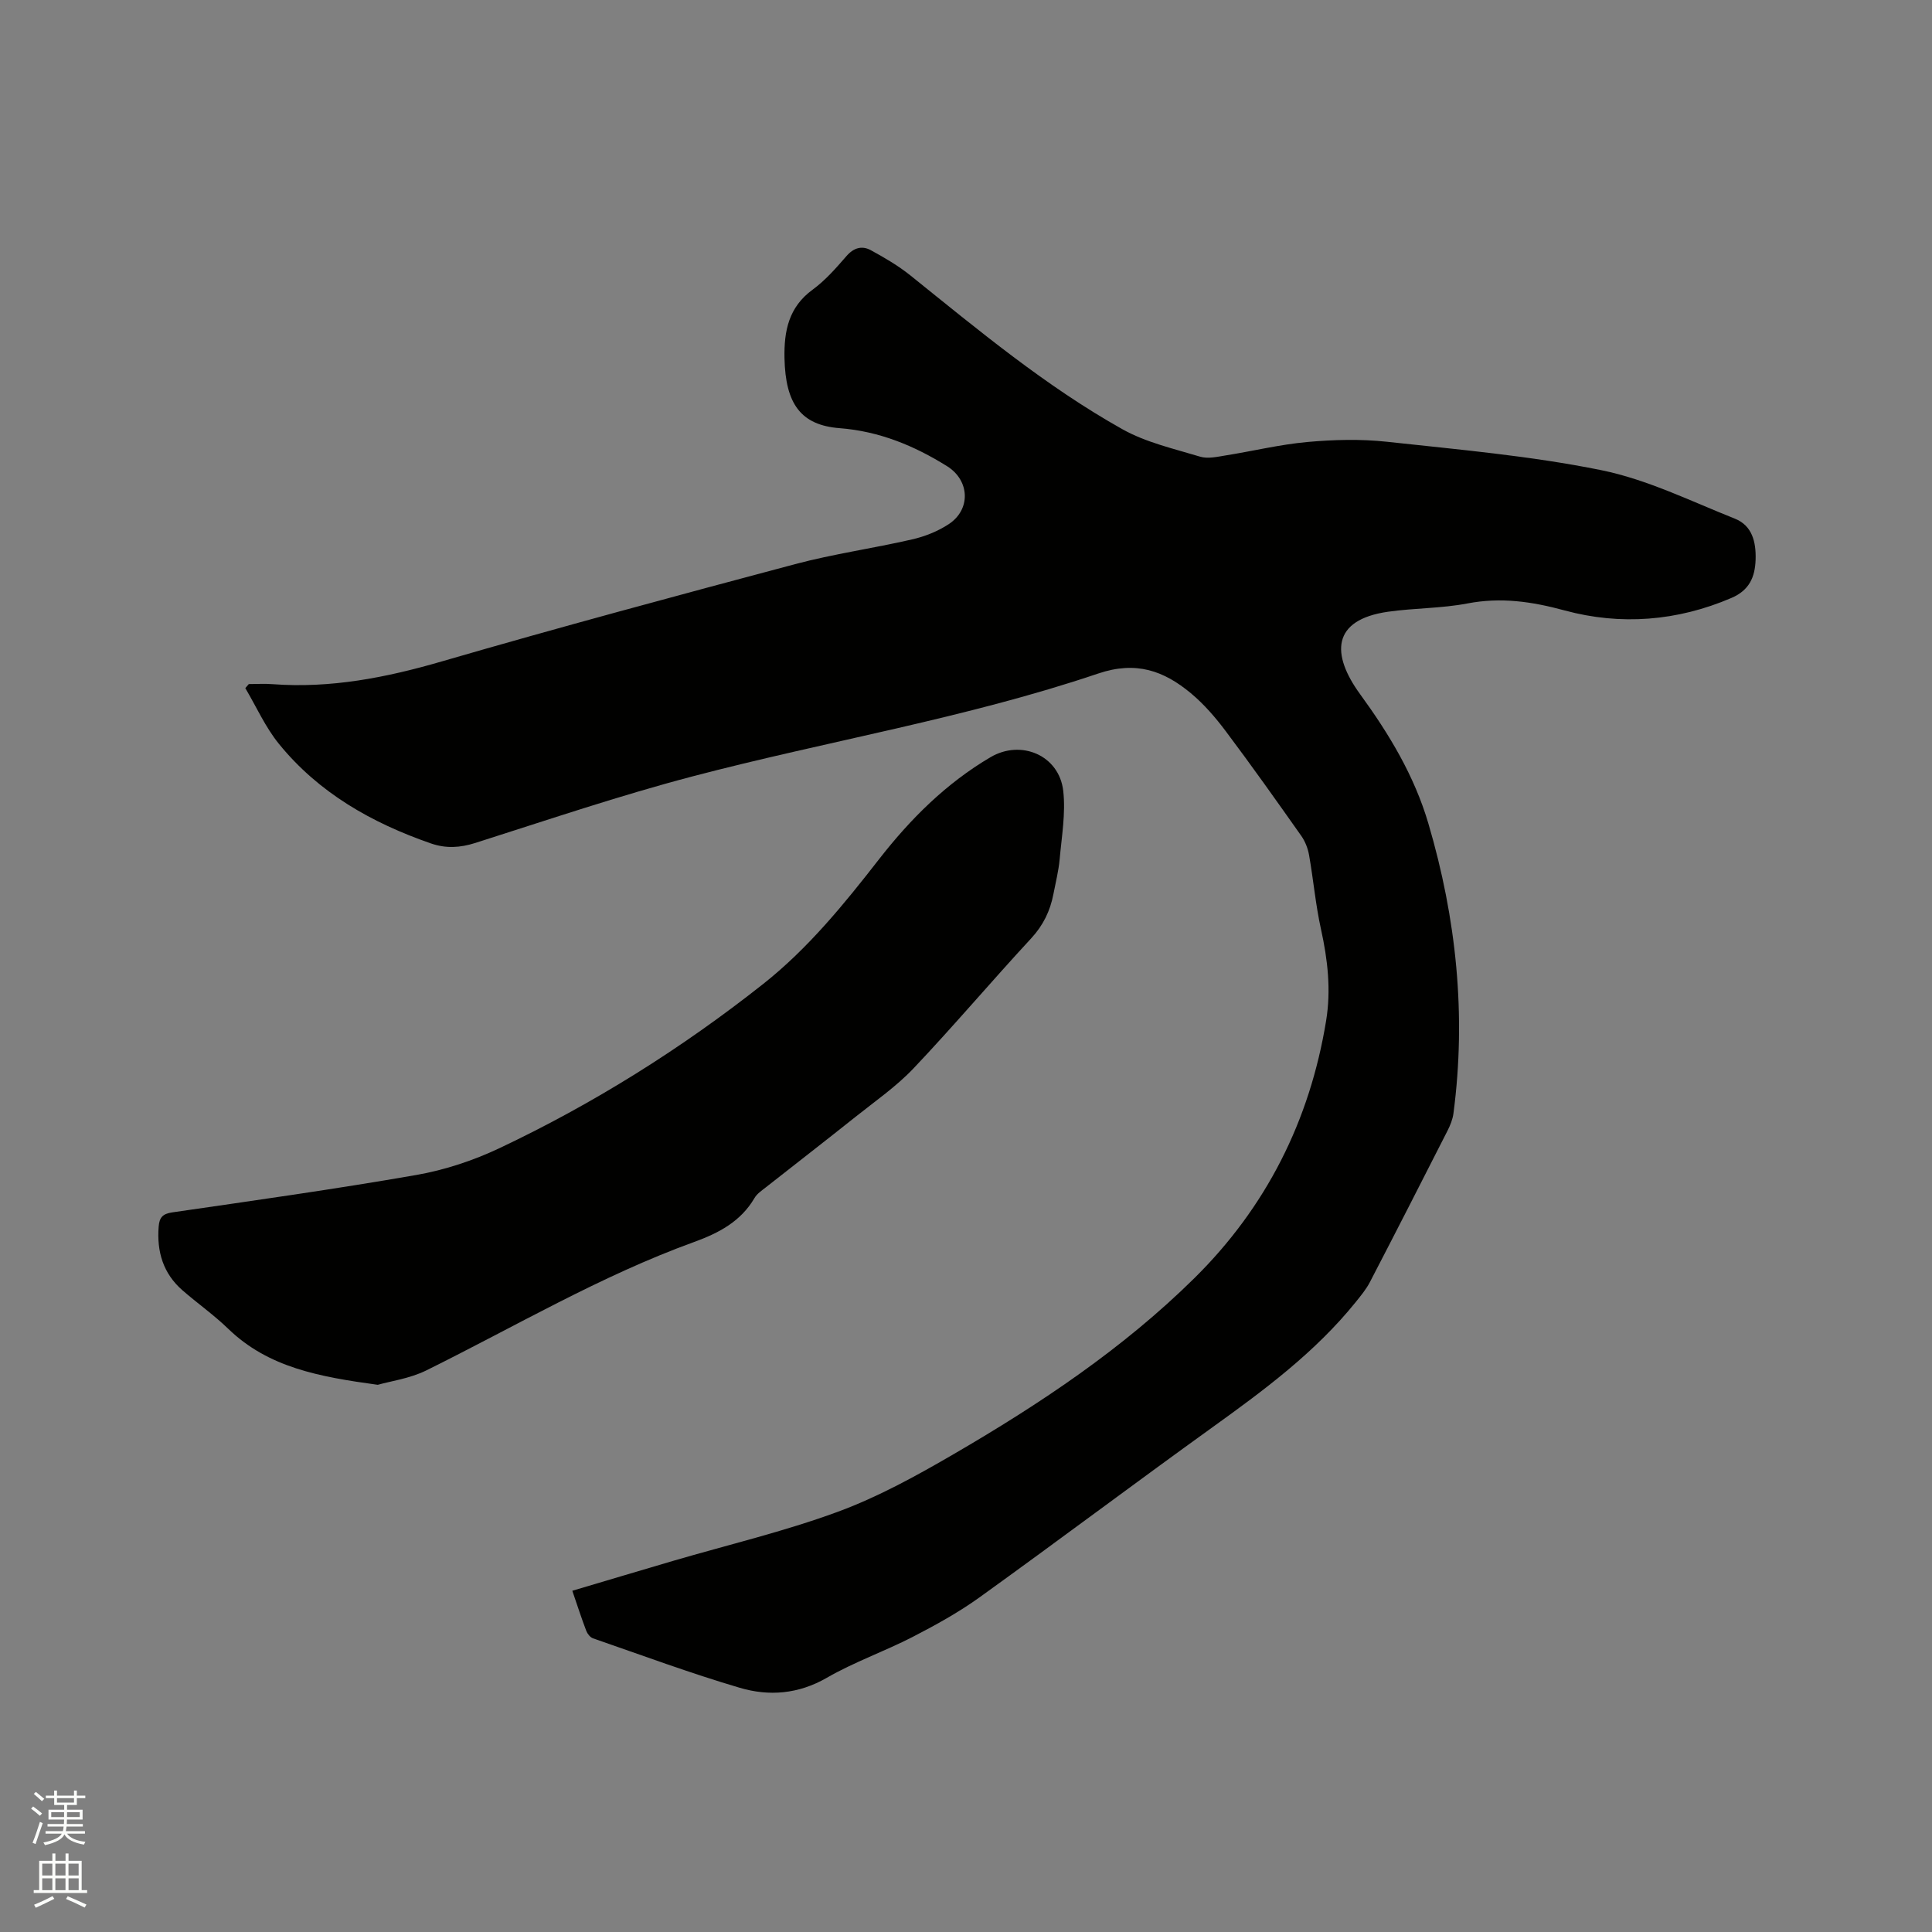
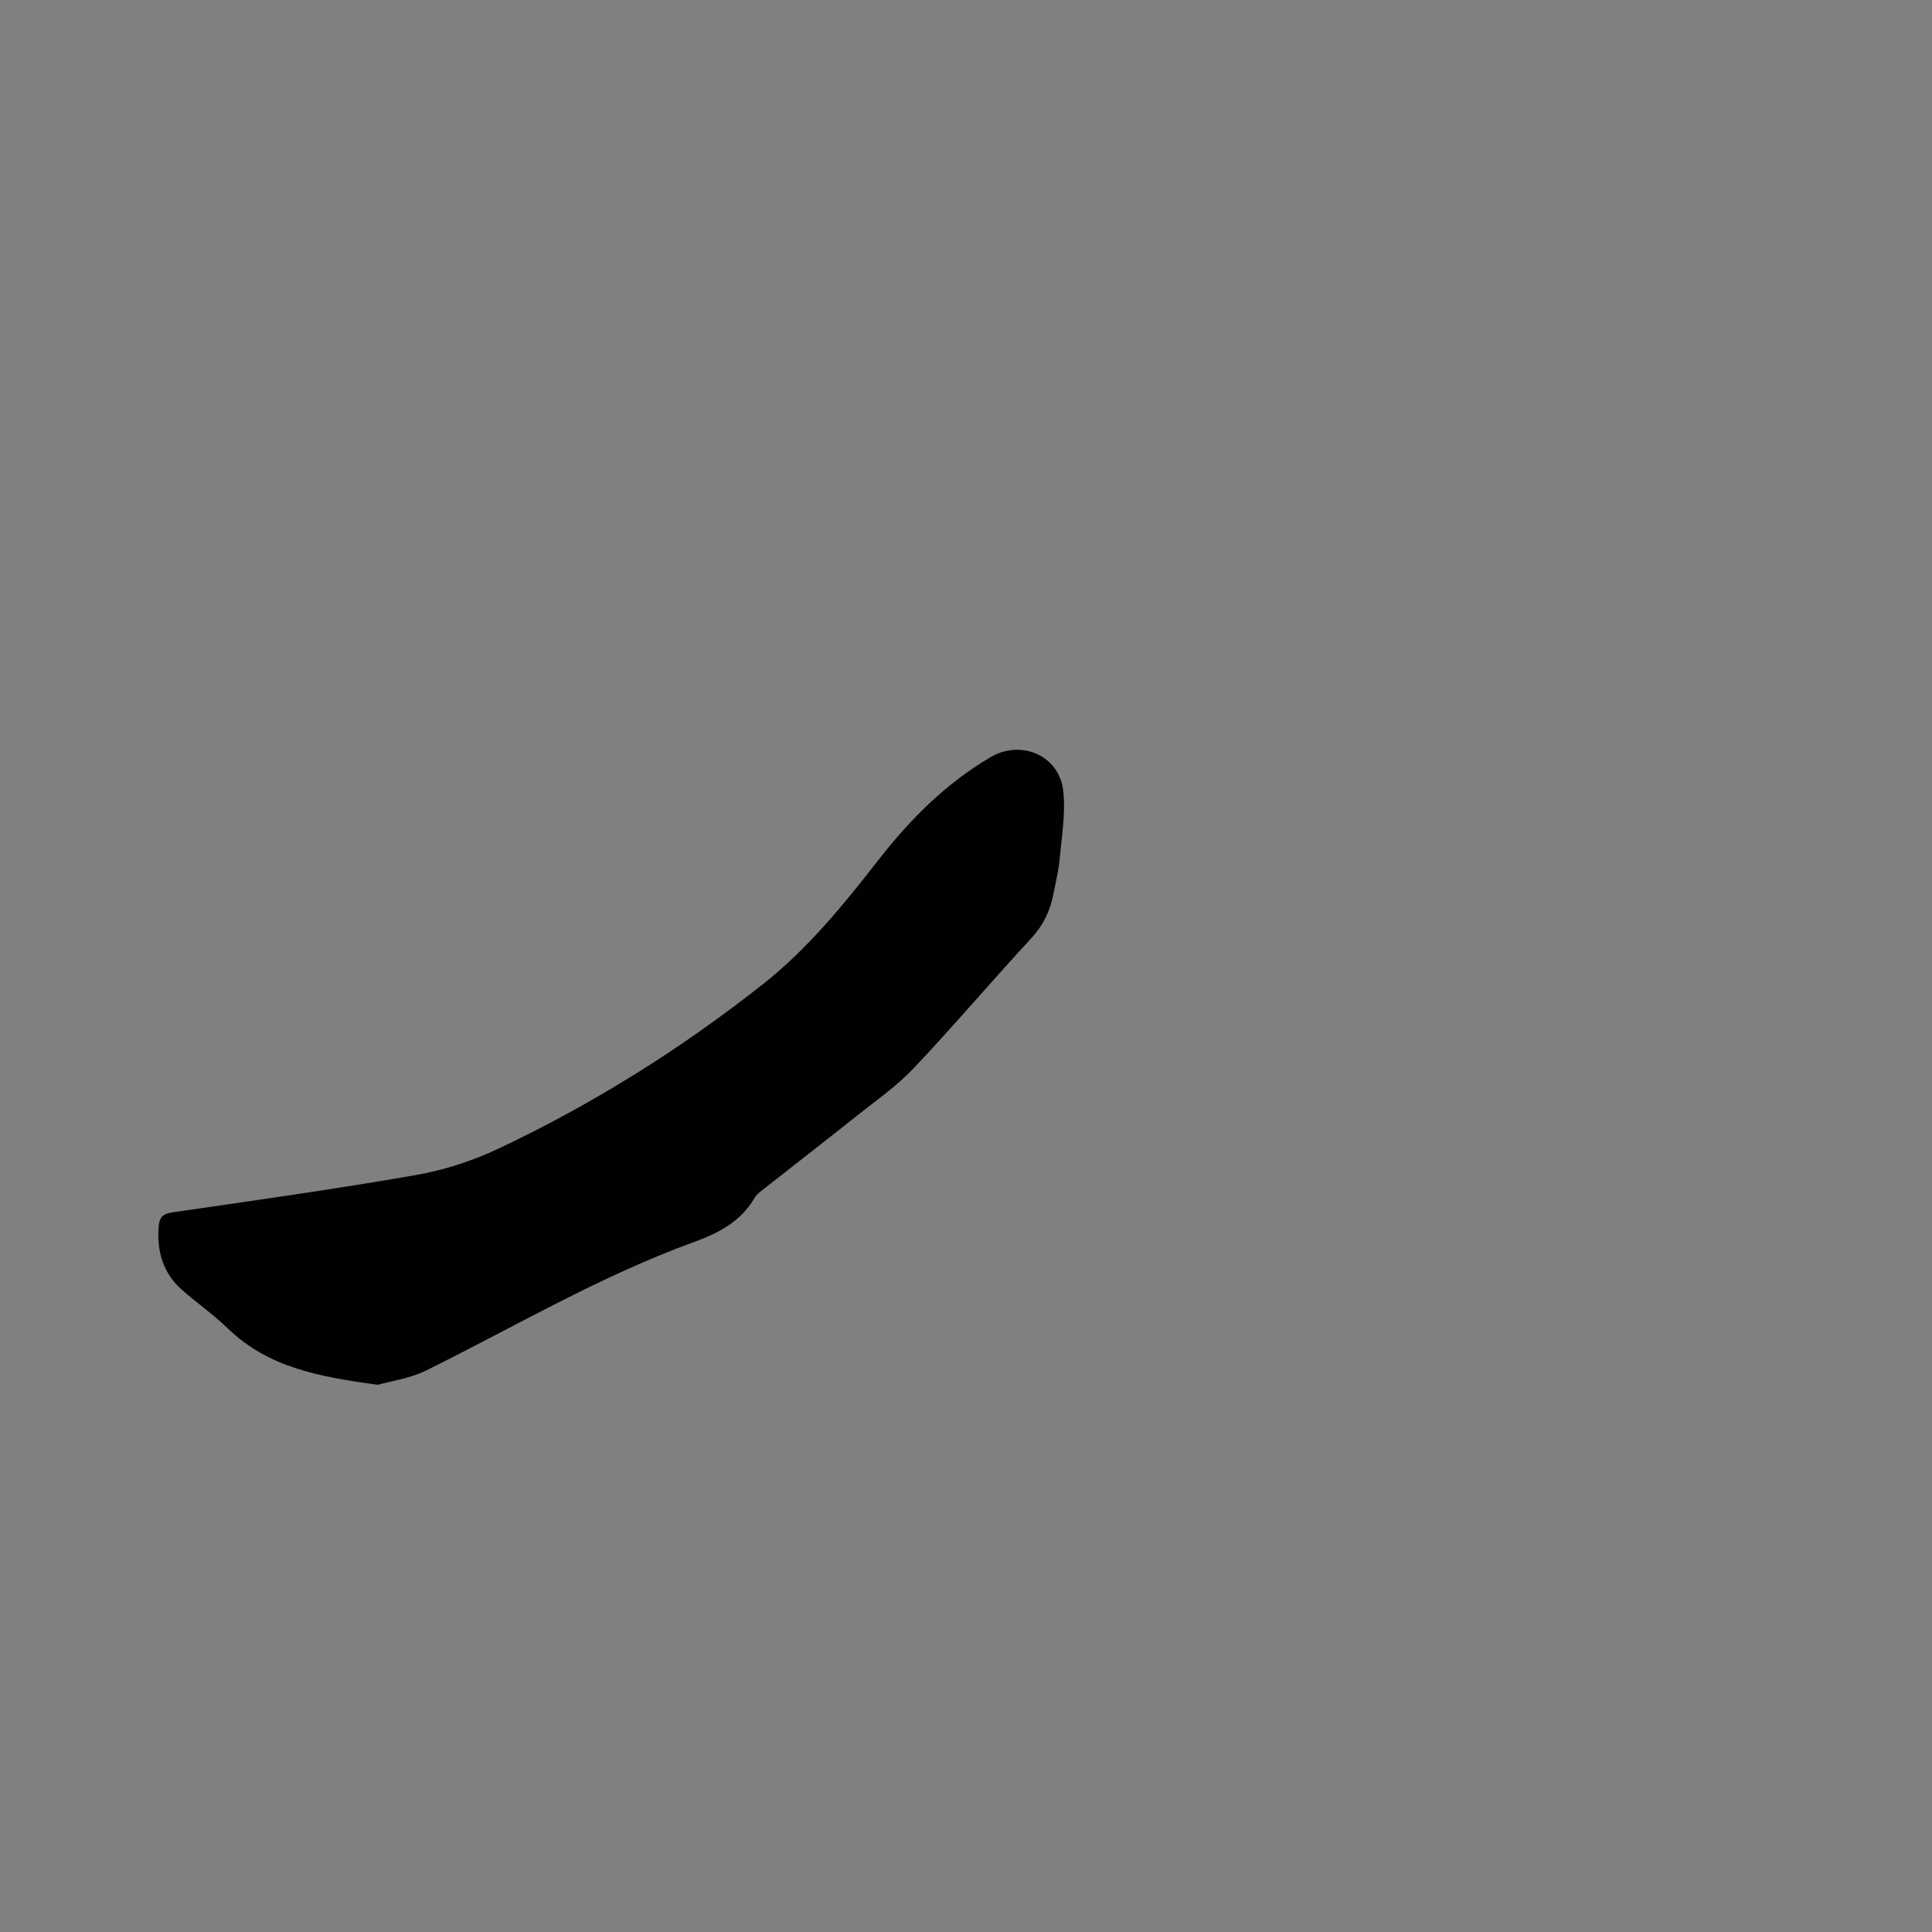
<svg xmlns="http://www.w3.org/2000/svg" enable-background="new 0 0 400 400" viewBox="0 0 400 400">
  <rect x="0" y="0" width="400" height="400" fill="#808080" stroke="none" />
-   <path d="m6.44 374.46.42-.45c.65.47 1.27.95 1.85 1.44l-.45.49c-.65-.56-1.25-1.06-1.82-1.48m.93 7.33-.63-.26c.55-1.36 1.05-2.8 1.52-4.33.19.1.38.19.59.27-.46 1.29-.95 2.73-1.48 4.32m-.38-10.38.44-.42c.43.34 1.01.82 1.74 1.44l-.49.49c-.53-.51-1.09-1.01-1.69-1.51m2.5.35h1.72v-1.04h.59v1.04h3.52v-1.04h.59v1.04h1.75v.53h-1.75v1.42h-2.03v.97h3.22v2.03h-3.24c0 .35-.01.66-.03.93h3.32v.53h-3.37c-.03.27-.08.58-.15.94h3.96v.53h-3.71c.67.92 1.93 1.48 3.79 1.68-.13.24-.23.44-.29.59-2.13-.38-3.48-1.08-4.04-2.12-.43.97-1.77 1.72-4.03 2.23-.09-.19-.2-.37-.33-.55 2.1-.42 3.37-1.03 3.81-1.83h-3.36v-.53h3.58c.08-.29.13-.61.16-.94h-3.33v-.53h3.39c.02-.27.04-.58.04-.93h-3.23v-2.03h3.25v-.97h-2.07v-1.42h-1.73zm1.12 3.44v1h2.65c.01-.3.02-.44.01-.4v-.25-.35zm1.19-2h3.52v-.91h-3.52zm4.71 2h-2.63v.59c0 .15-.01.28-.01.4h2.64z" fill="#fbfcfa" />
-   <path d="m13.56 383.74h.63v1.52h2.72v6.07h1.13v.6h-11.06v-.6h1.13v-6.07h2.73v-1.52h.63v1.52h2.1v-1.52zm-2.69 8.83.38.56c-1.24.63-2.53 1.25-3.85 1.85-.1-.21-.21-.42-.34-.63 1.36-.55 2.63-1.15 3.81-1.78m-2.13-4.27h2.1v-2.45h-2.1zm0 3.04h2.1v-2.46h-2.1zm2.72-3.04h2.1v-2.45h-2.1zm0 3.04h2.1v-2.46h-2.1zm6.07 3.6c-1.41-.71-2.7-1.3-3.86-1.78l.35-.56c1.45.62 2.75 1.19 3.88 1.72zm-1.25-9.09h-2.1v2.45h2.1zm-2.09 5.49h2.1v-2.46h-2.1z" fill="#fbfcfa" />
  <g fill="#010100">
-     <path d="m118.49 329.35c7.12-2.11 13.99-4.17 20.87-6.19 11.38-3.33 22.97-6.07 34.07-10.15 8.38-3.08 16.36-7.49 24.11-12 17.8-10.36 34.93-21.78 49.67-36.31 14.94-14.73 23.97-32.67 27.35-53.38 1.04-6.35.33-12.63-1.06-18.92-1.12-5.05-1.57-10.25-2.47-15.35-.24-1.38-.8-2.83-1.6-3.97-5.13-7.27-10.27-14.53-15.61-21.64-2.14-2.86-4.54-5.65-7.27-7.92-5.58-4.64-11.33-6.73-19.19-4.07-27.42 9.27-56.07 13.96-84.01 21.3-15.14 3.98-30 9.02-44.93 13.77-3.18 1.01-6.09 1.18-9.21.1-12.22-4.24-23.21-10.45-31.47-20.62-2.8-3.45-4.66-7.66-6.95-11.53l.72-.84c1.64 0 3.29-.11 4.92.02 12 .9 23.49-1.35 35-4.7 24.29-7.06 48.73-13.64 73.18-20.15 7.96-2.12 16.18-3.27 24.22-5.12 2.63-.6 5.3-1.66 7.55-3.13 4.67-3.04 4.42-9.08-.3-12.03-6.82-4.26-14.07-7.24-22.23-7.87-8.02-.62-11.23-4.99-11.43-14.5-.11-5.65.87-10.57 5.84-14.19 2.62-1.92 4.84-4.46 6.99-6.94 1.51-1.74 3.22-2.21 5.04-1.22 2.83 1.54 5.67 3.2 8.18 5.21 14.12 11.35 28.06 22.98 43.92 31.86 4.89 2.74 10.64 4.03 16.09 5.68 1.6.48 3.54.02 5.29-.26 5.65-.9 11.24-2.27 16.92-2.78 5.44-.49 11.02-.64 16.44-.05 14.84 1.62 29.79 2.92 44.38 5.88 9.52 1.93 18.54 6.41 27.67 10.04 3.59 1.43 4.41 4.81 4.3 8.48-.12 3.68-1.34 6.36-4.99 7.93-11.24 4.83-22.99 5.73-34.53 2.6-6.85-1.86-13.21-2.78-20.16-1.45-5.38 1.03-10.96.94-16.4 1.71-11.76 1.67-11.78 8.86-5.82 17.05 6.07 8.33 11.25 16.95 14.15 26.8 5.79 19.64 7.88 39.65 5.19 60.03-.16 1.22-.66 2.45-1.22 3.56-5.33 10.48-10.67 20.95-16.09 31.38-.77 1.48-1.88 2.81-2.93 4.12-8.41 10.43-19.05 18.29-29.83 26.04-16.09 11.58-31.93 23.49-48.03 35.07-4.35 3.13-9.1 5.75-13.87 8.21-5.83 3-12.11 5.19-17.77 8.46-5.89 3.39-11.98 3.86-18.05 2.06-10.23-3.02-20.26-6.74-30.35-10.23-.58-.2-1.15-.92-1.39-1.53-1-2.62-1.87-5.32-2.9-8.32z" />
    <path d="m78.21 286.71c-12.12-1.66-22.66-3.57-30.96-11.6-2.96-2.87-6.37-5.26-9.49-7.98-3.98-3.48-5.32-7.99-4.91-13.17.15-1.87.8-2.66 2.82-2.95 16.88-2.45 33.77-4.82 50.56-7.75 5.87-1.03 11.75-2.98 17.15-5.53 19.5-9.22 37.71-20.64 54.64-34.02 9.29-7.35 16.73-16.51 23.97-25.81 6.5-8.35 13.89-15.72 23.08-21.13 6.34-3.73 14.21-.39 15.06 6.95.53 4.64-.32 9.47-.74 14.19-.22 2.41-.83 4.79-1.29 7.19-.67 3.49-2.11 6.47-4.6 9.17-8.21 8.87-16.02 18.12-24.33 26.89-3.61 3.81-8.04 6.87-12.17 10.17-6.13 4.89-12.34 9.69-18.5 14.54-.83.65-1.78 1.29-2.29 2.17-2.86 4.88-7.41 7.25-12.5 9.1-19.38 7.02-37.1 17.52-55.49 26.61-3.44 1.68-7.43 2.22-10.01 2.96z" />
  </g>
</svg>